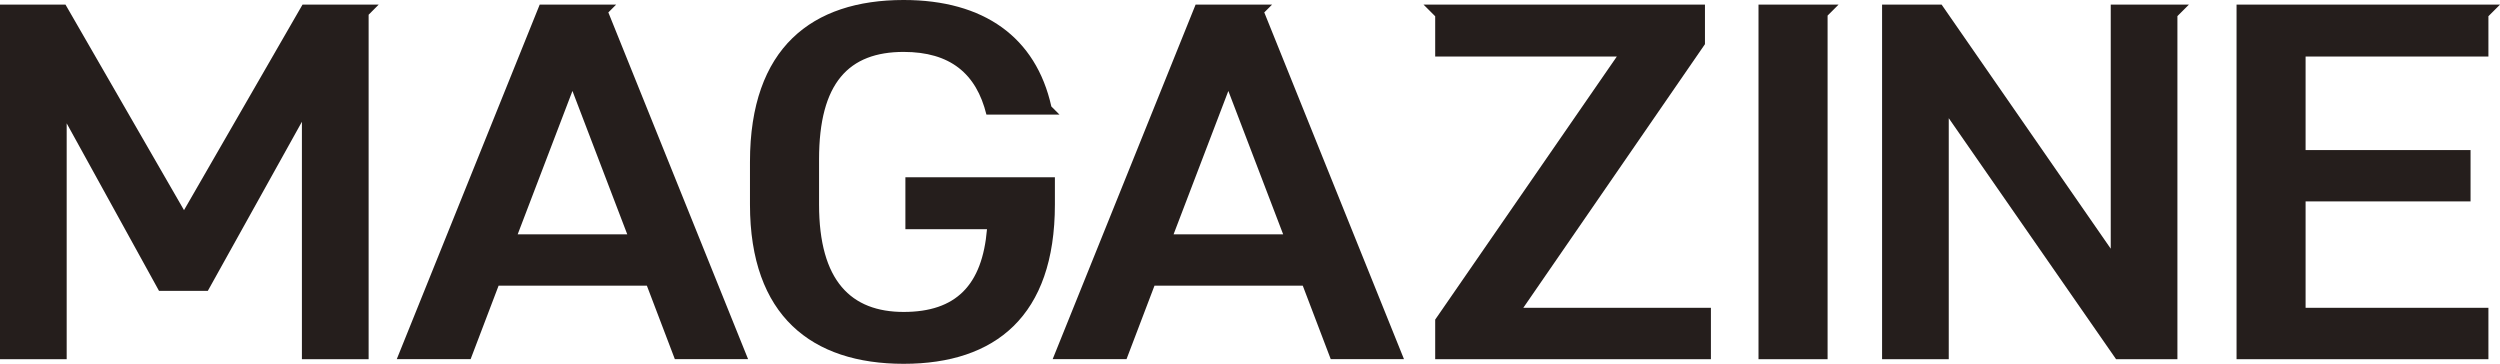
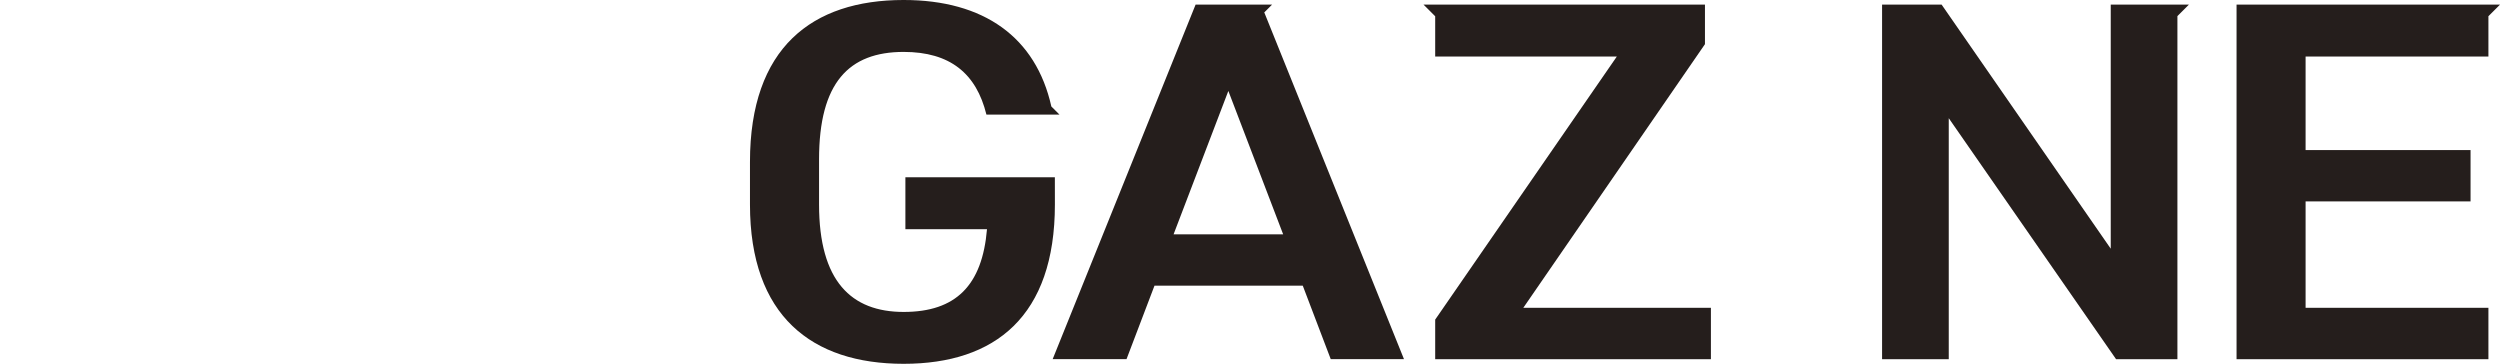
<svg xmlns="http://www.w3.org/2000/svg" id="_レイヤー_1" viewBox="0 0 613.02 89.21">
  <defs>
    <style>.cls-1{fill:#251e1c;}</style>
  </defs>
-   <path class="cls-1" d="M151.08,1.13h-18.74l-35.05,86.94h18.11l6.86-18.02h36.36l6.86,18.02h17.96L149.17,3.04l1.91-1.91ZM153.81,57.46h-26.87l13.43-35.16,13.44,35.16Z" />
  <path class="cls-1" d="M311.91,1.13h-18.74l-35.05,86.94h18.11l6.86-18.02h36.36l6.86,18.02h17.96L310.01,3.04l1.91-1.91ZM314.64,57.46h-26.87l13.43-35.16,13.44,35.16Z" />
-   <polygon class="cls-1" points="431.2 88.08 448.14 88.08 448.14 3.82 450.83 1.13 431.2 1.13 431.2 88.08" />
-   <path class="cls-1" d="M258.66,43.47h-36.65v12.73h20.01c-1.17,13.74-7.59,20.29-20.44,20.29s-20.74-7.56-20.74-26.34v-11.09c0-18.77,7.3-26.33,20.74-26.33,11.39,0,17.82,5.29,20.3,15.37h17.91s-1.99-1.99-1.99-1.99c-3.79-16.98-16.54-26.11-36.22-26.11-22.49,0-37.68,11.72-37.68,39.69v10.46c0,27.34,15.19,39.06,37.68,39.06s37.09-11.72,37.09-39.06v-6.68Z" />
+   <path class="cls-1" d="M258.66,43.47h-36.65v12.73h20.01c-1.17,13.74-7.59,20.29-20.44,20.29s-20.74-7.56-20.74-26.34v-11.09c0-18.77,7.3-26.33,20.74-26.33,11.39,0,17.82,5.29,20.3,15.37h17.91s-1.99-1.99-1.99-1.99c-3.79-16.98-16.54-26.11-36.22-26.11-22.49,0-37.68,11.72-37.68,39.69v10.46c0,27.34,15.19,39.06,37.68,39.06s37.09-11.72,37.09-39.06Z" />
  <polygon class="cls-1" points="548.42 88.08 610.18 88.08 610.18 75.47 565.35 75.47 565.35 49.39 605.8 49.39 605.8 36.79 565.35 36.79 565.35 13.86 610.18 13.86 610.18 3.97 613.02 1.13 548.42 1.13 548.42 88.08" />
  <polygon class="cls-1" points="517.57 60.98 476.1 1.13 461.5 1.13 461.5 88.08 477.85 88.08 477.85 28.98 518.88 88.08 533.92 88.08 533.92 3.95 536.74 1.13 517.57 1.13 517.57 60.98" />
-   <polygon class="cls-1" points="45.12 51.53 16.06 1.13 0 1.13 0 88.08 16.35 88.08 16.35 30.24 38.99 71.32 50.96 71.32 74.03 29.86 74.03 88.08 90.39 88.08 90.39 3.61 92.86 1.13 74.18 1.13 45.12 51.53" />
  <polygon class="cls-1" points="418.07 10.83 418.07 1.13 349.06 1.13 351.92 3.99 351.92 13.86 396.46 13.86 351.92 78.37 351.92 88.08 419.53 88.08 419.53 75.47 373.53 75.47 418.07 10.83" />
</svg>